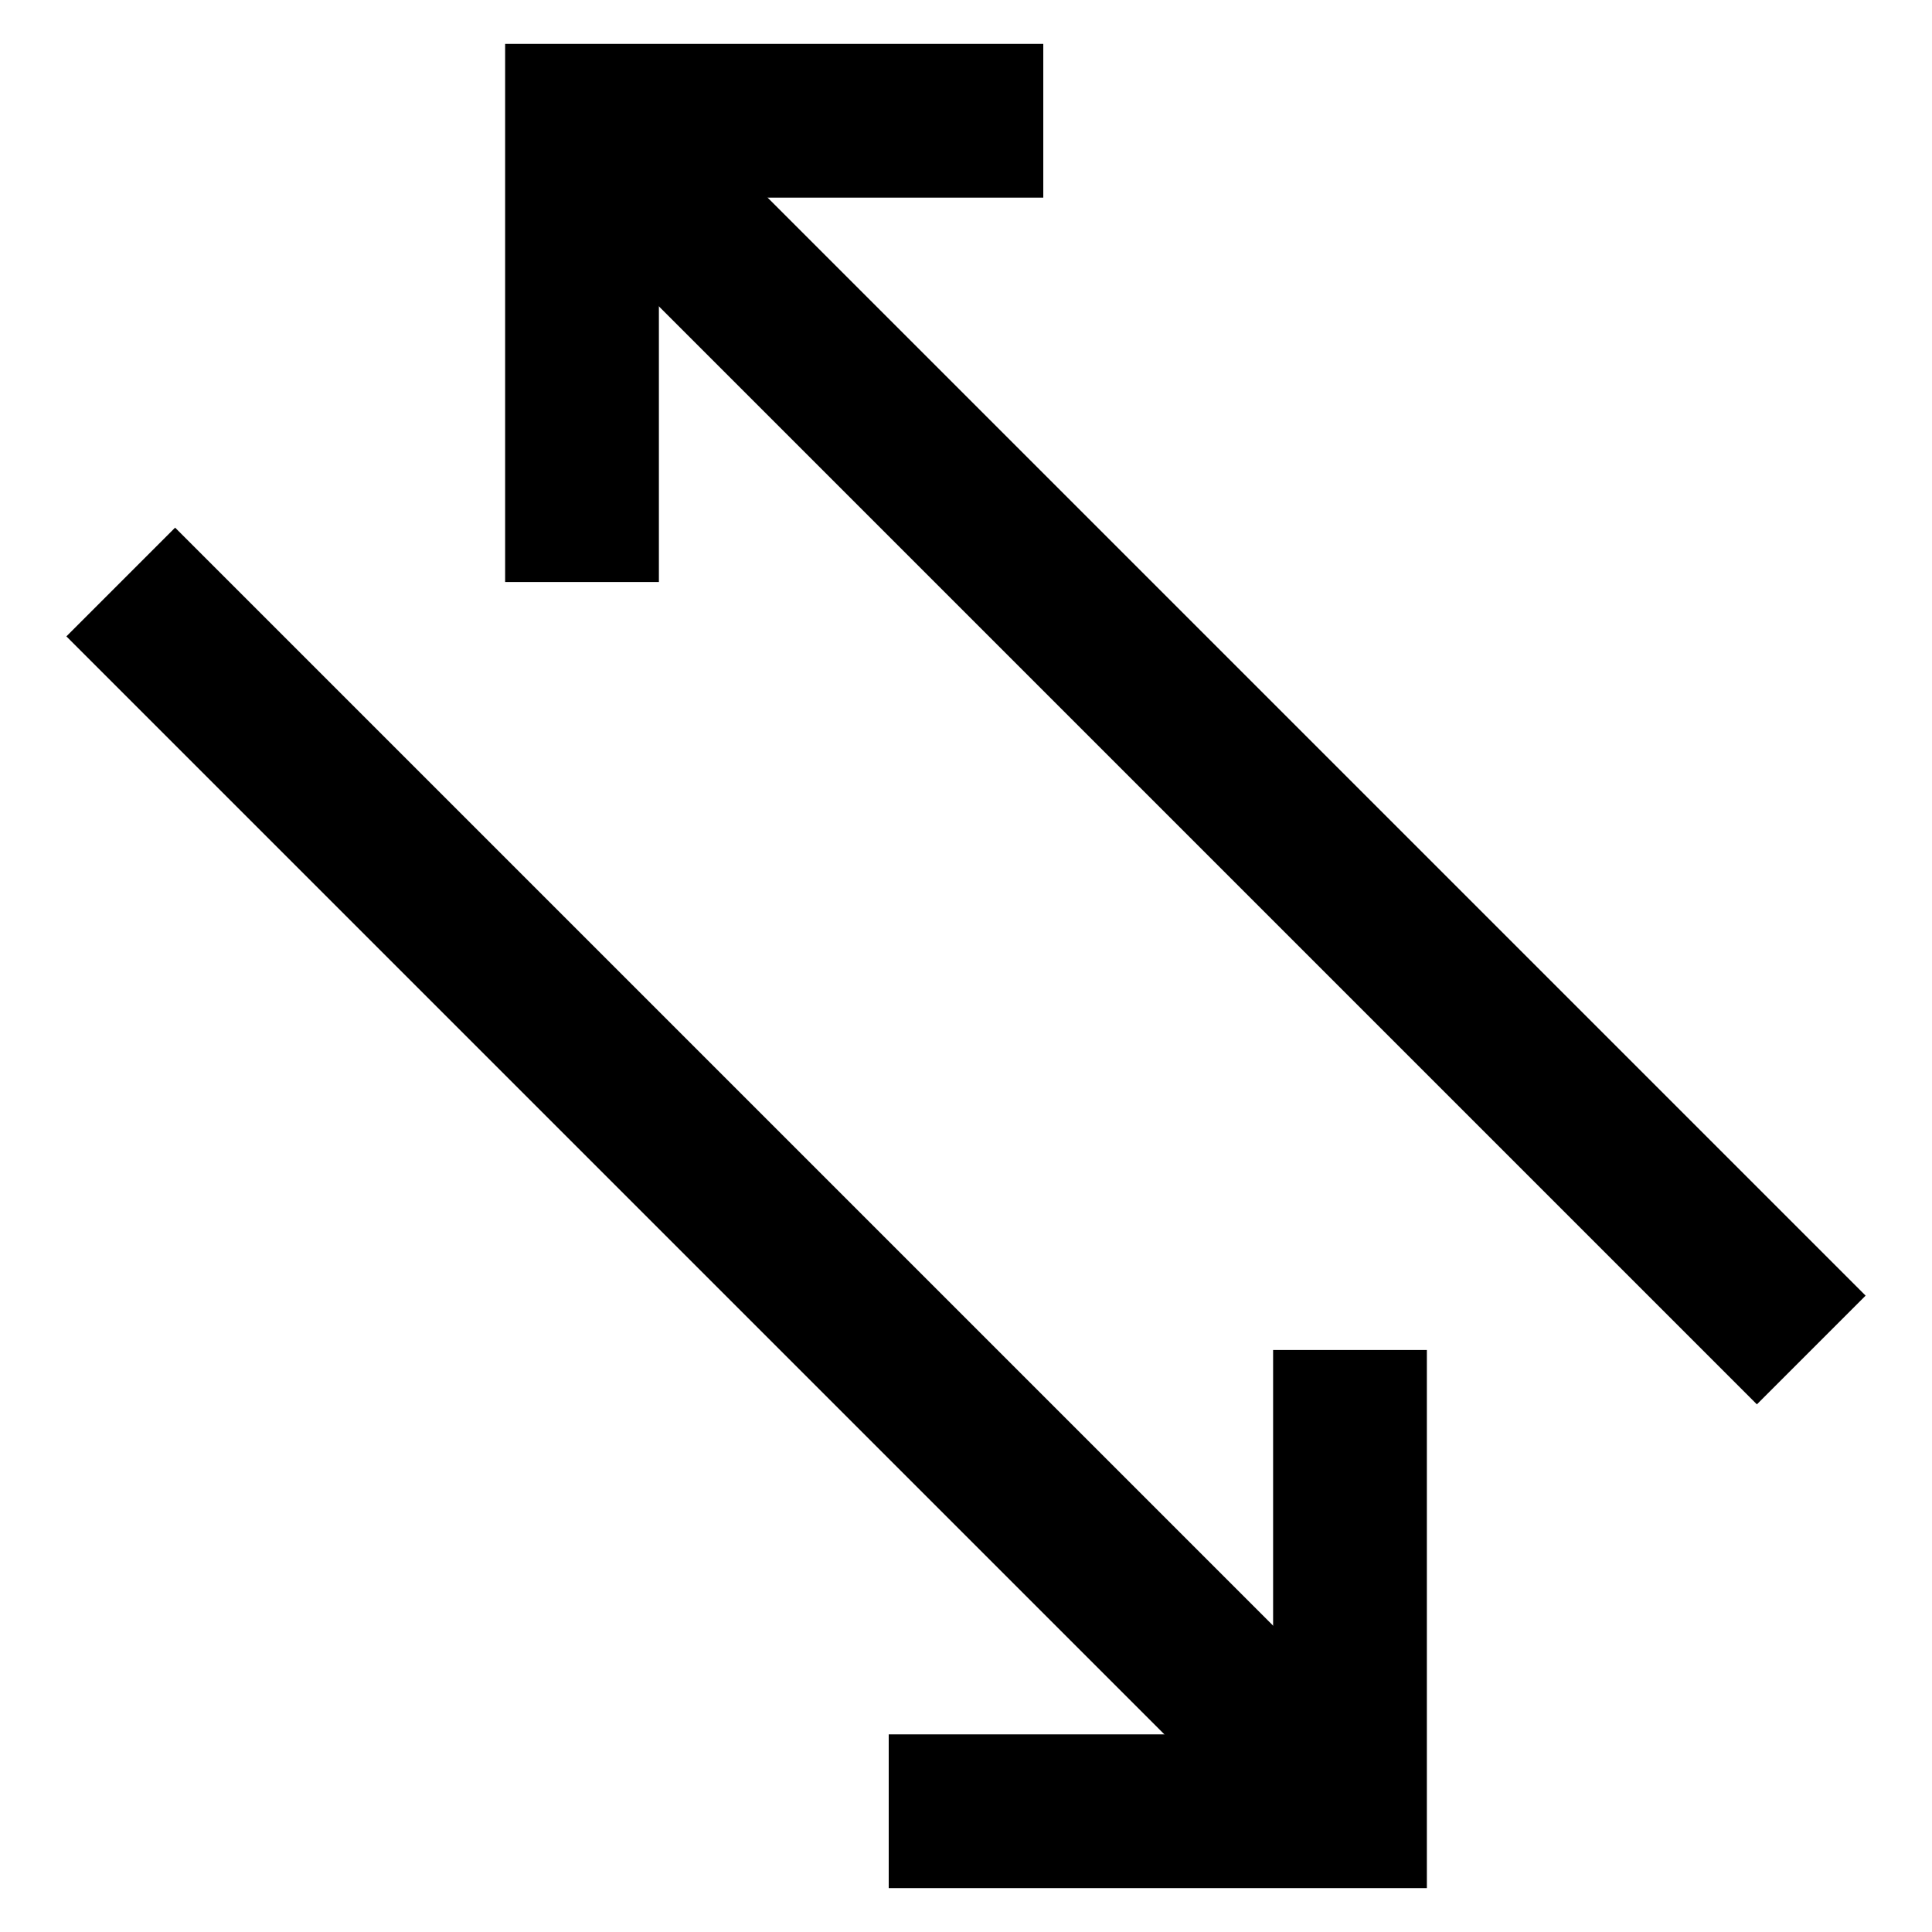
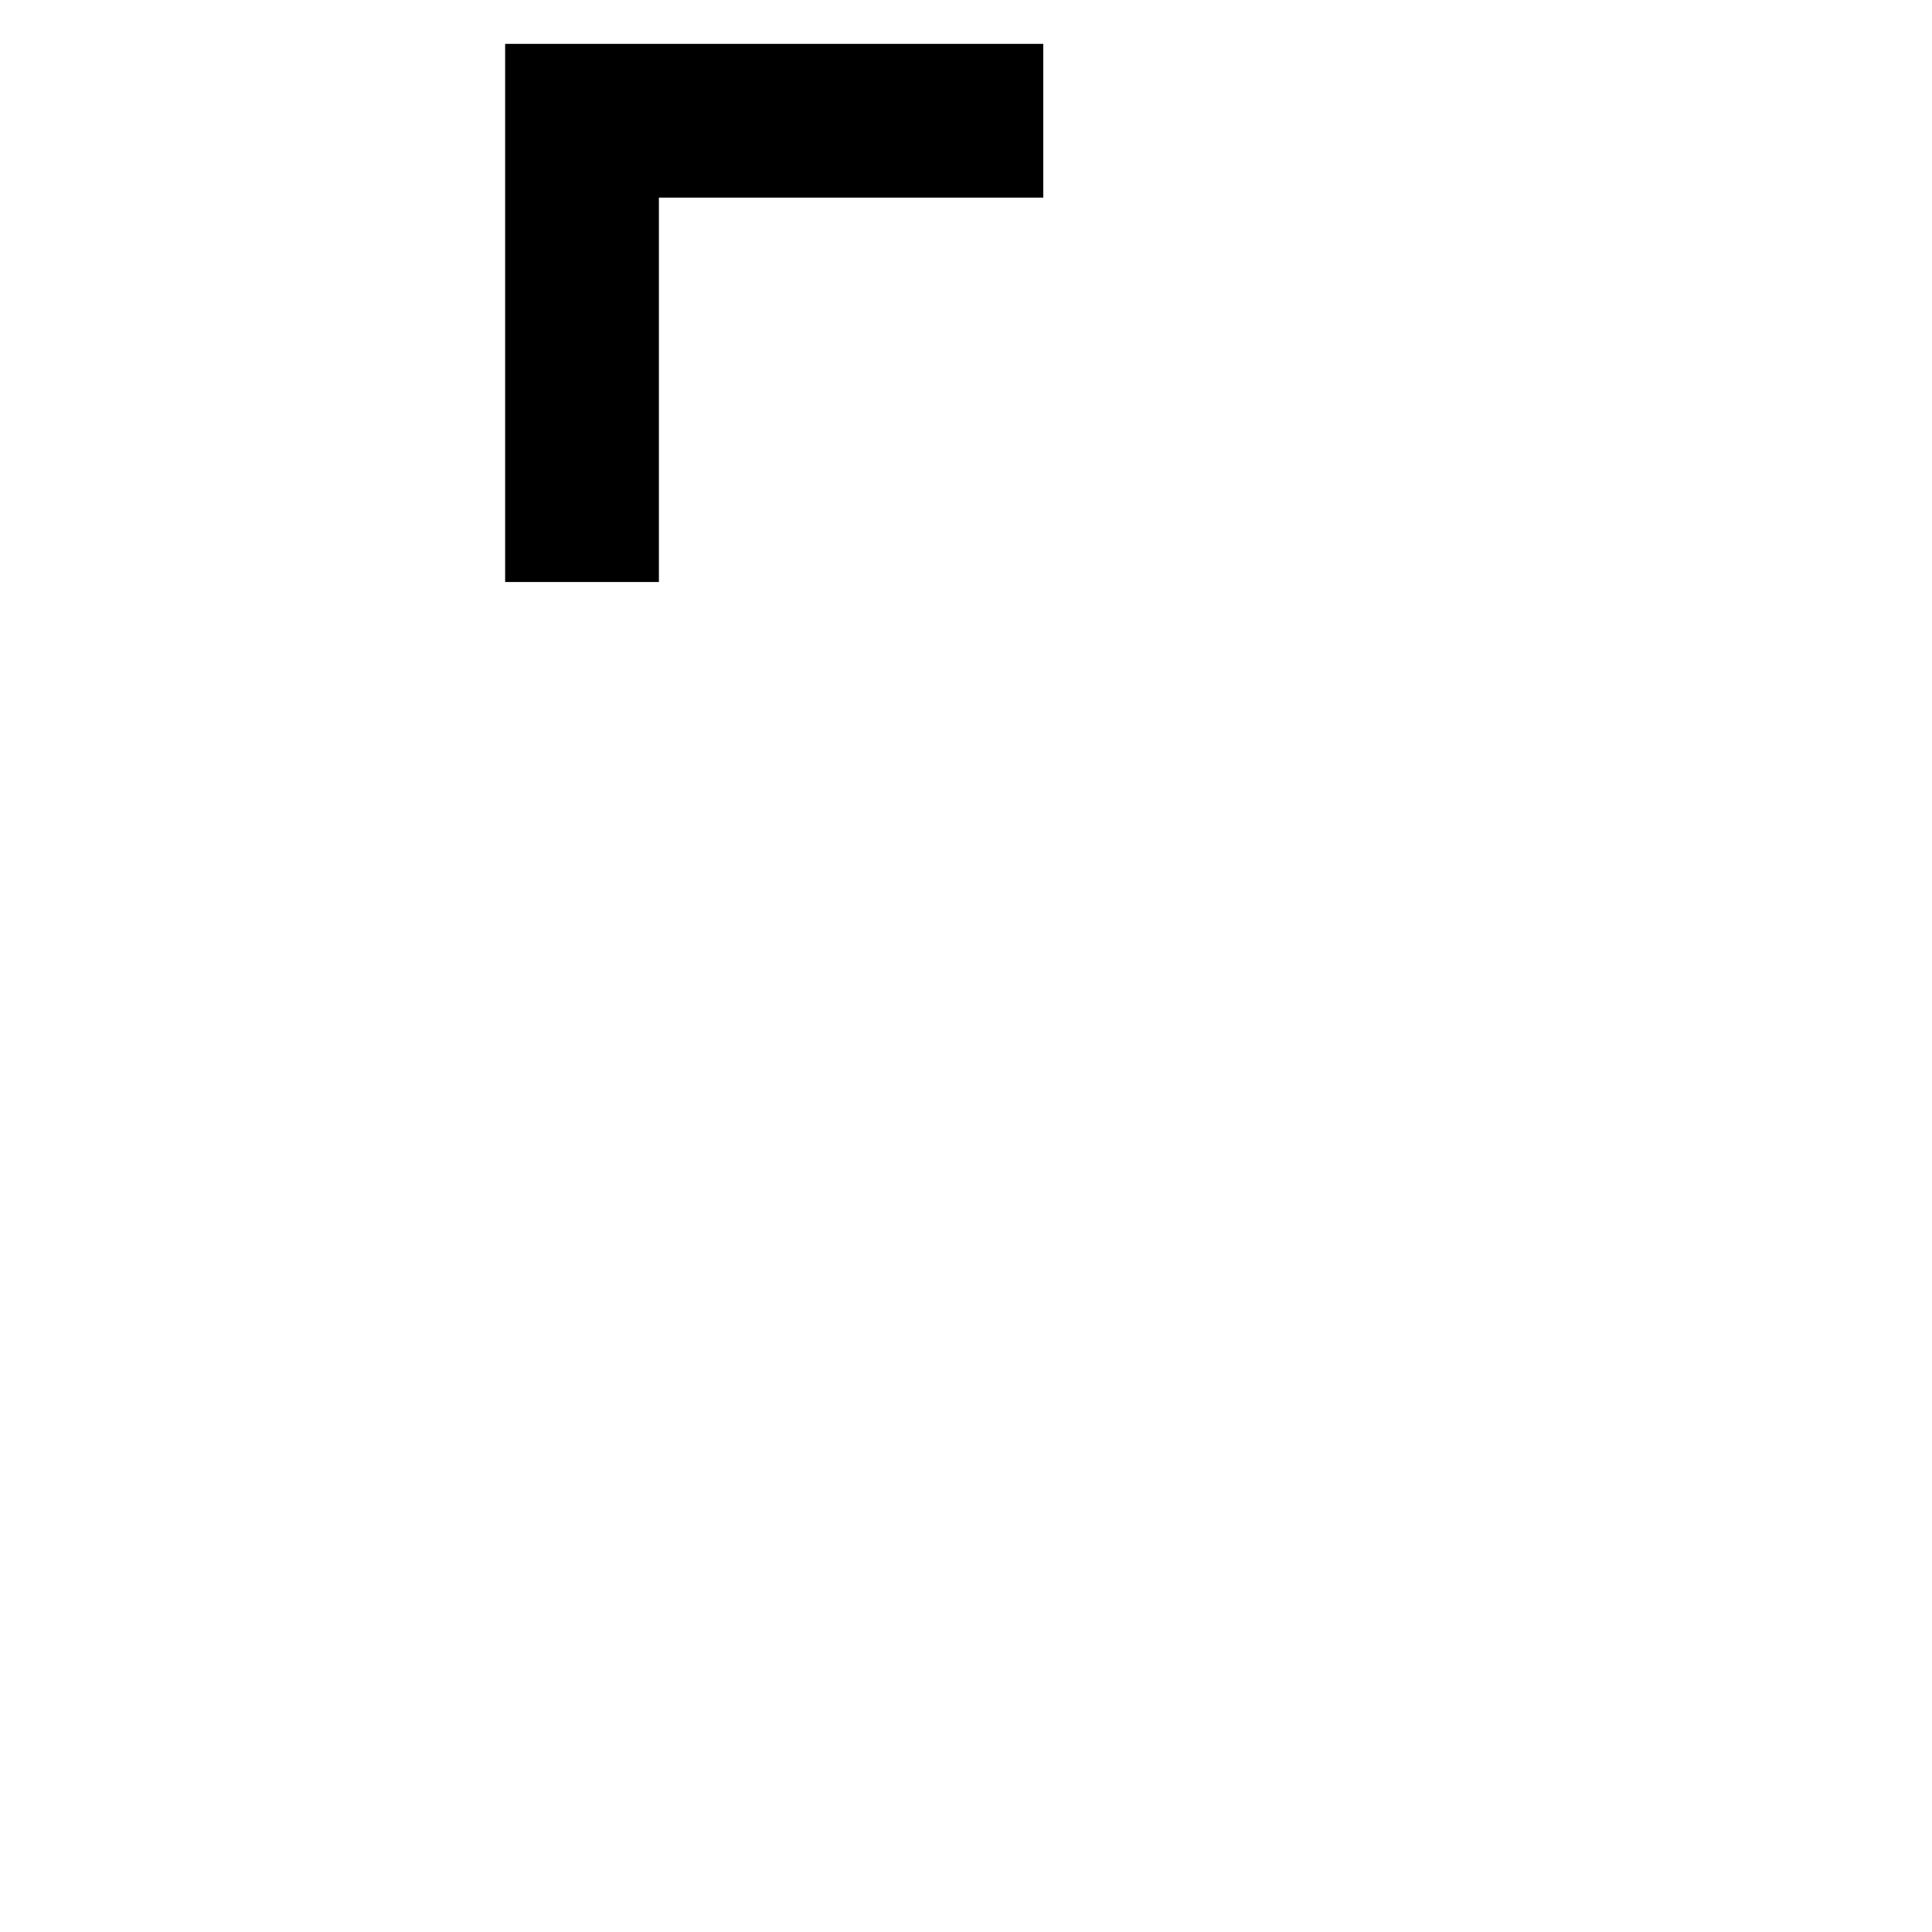
<svg xmlns="http://www.w3.org/2000/svg" id="Layer_1" data-name="Layer 1" viewBox="0 0 24 24">
  <defs>
    <style>.cls-1{fill:none;stroke:#000;stroke-miterlimit:10;stroke-width:1.91px;}</style>
  </defs>
  <polyline class="cls-1" points="7.23 7.23 7.23 1.5 12.96 1.5" />
-   <line class="cls-1" x1="22.5" y1="16.77" x2="7.23" y2="1.5" />
-   <polyline class="cls-1" points="16.77 16.77 16.77 22.5 11.04 22.5" />
-   <line class="cls-1" x1="1.5" y1="7.23" x2="16.77" y2="22.5" />
</svg>